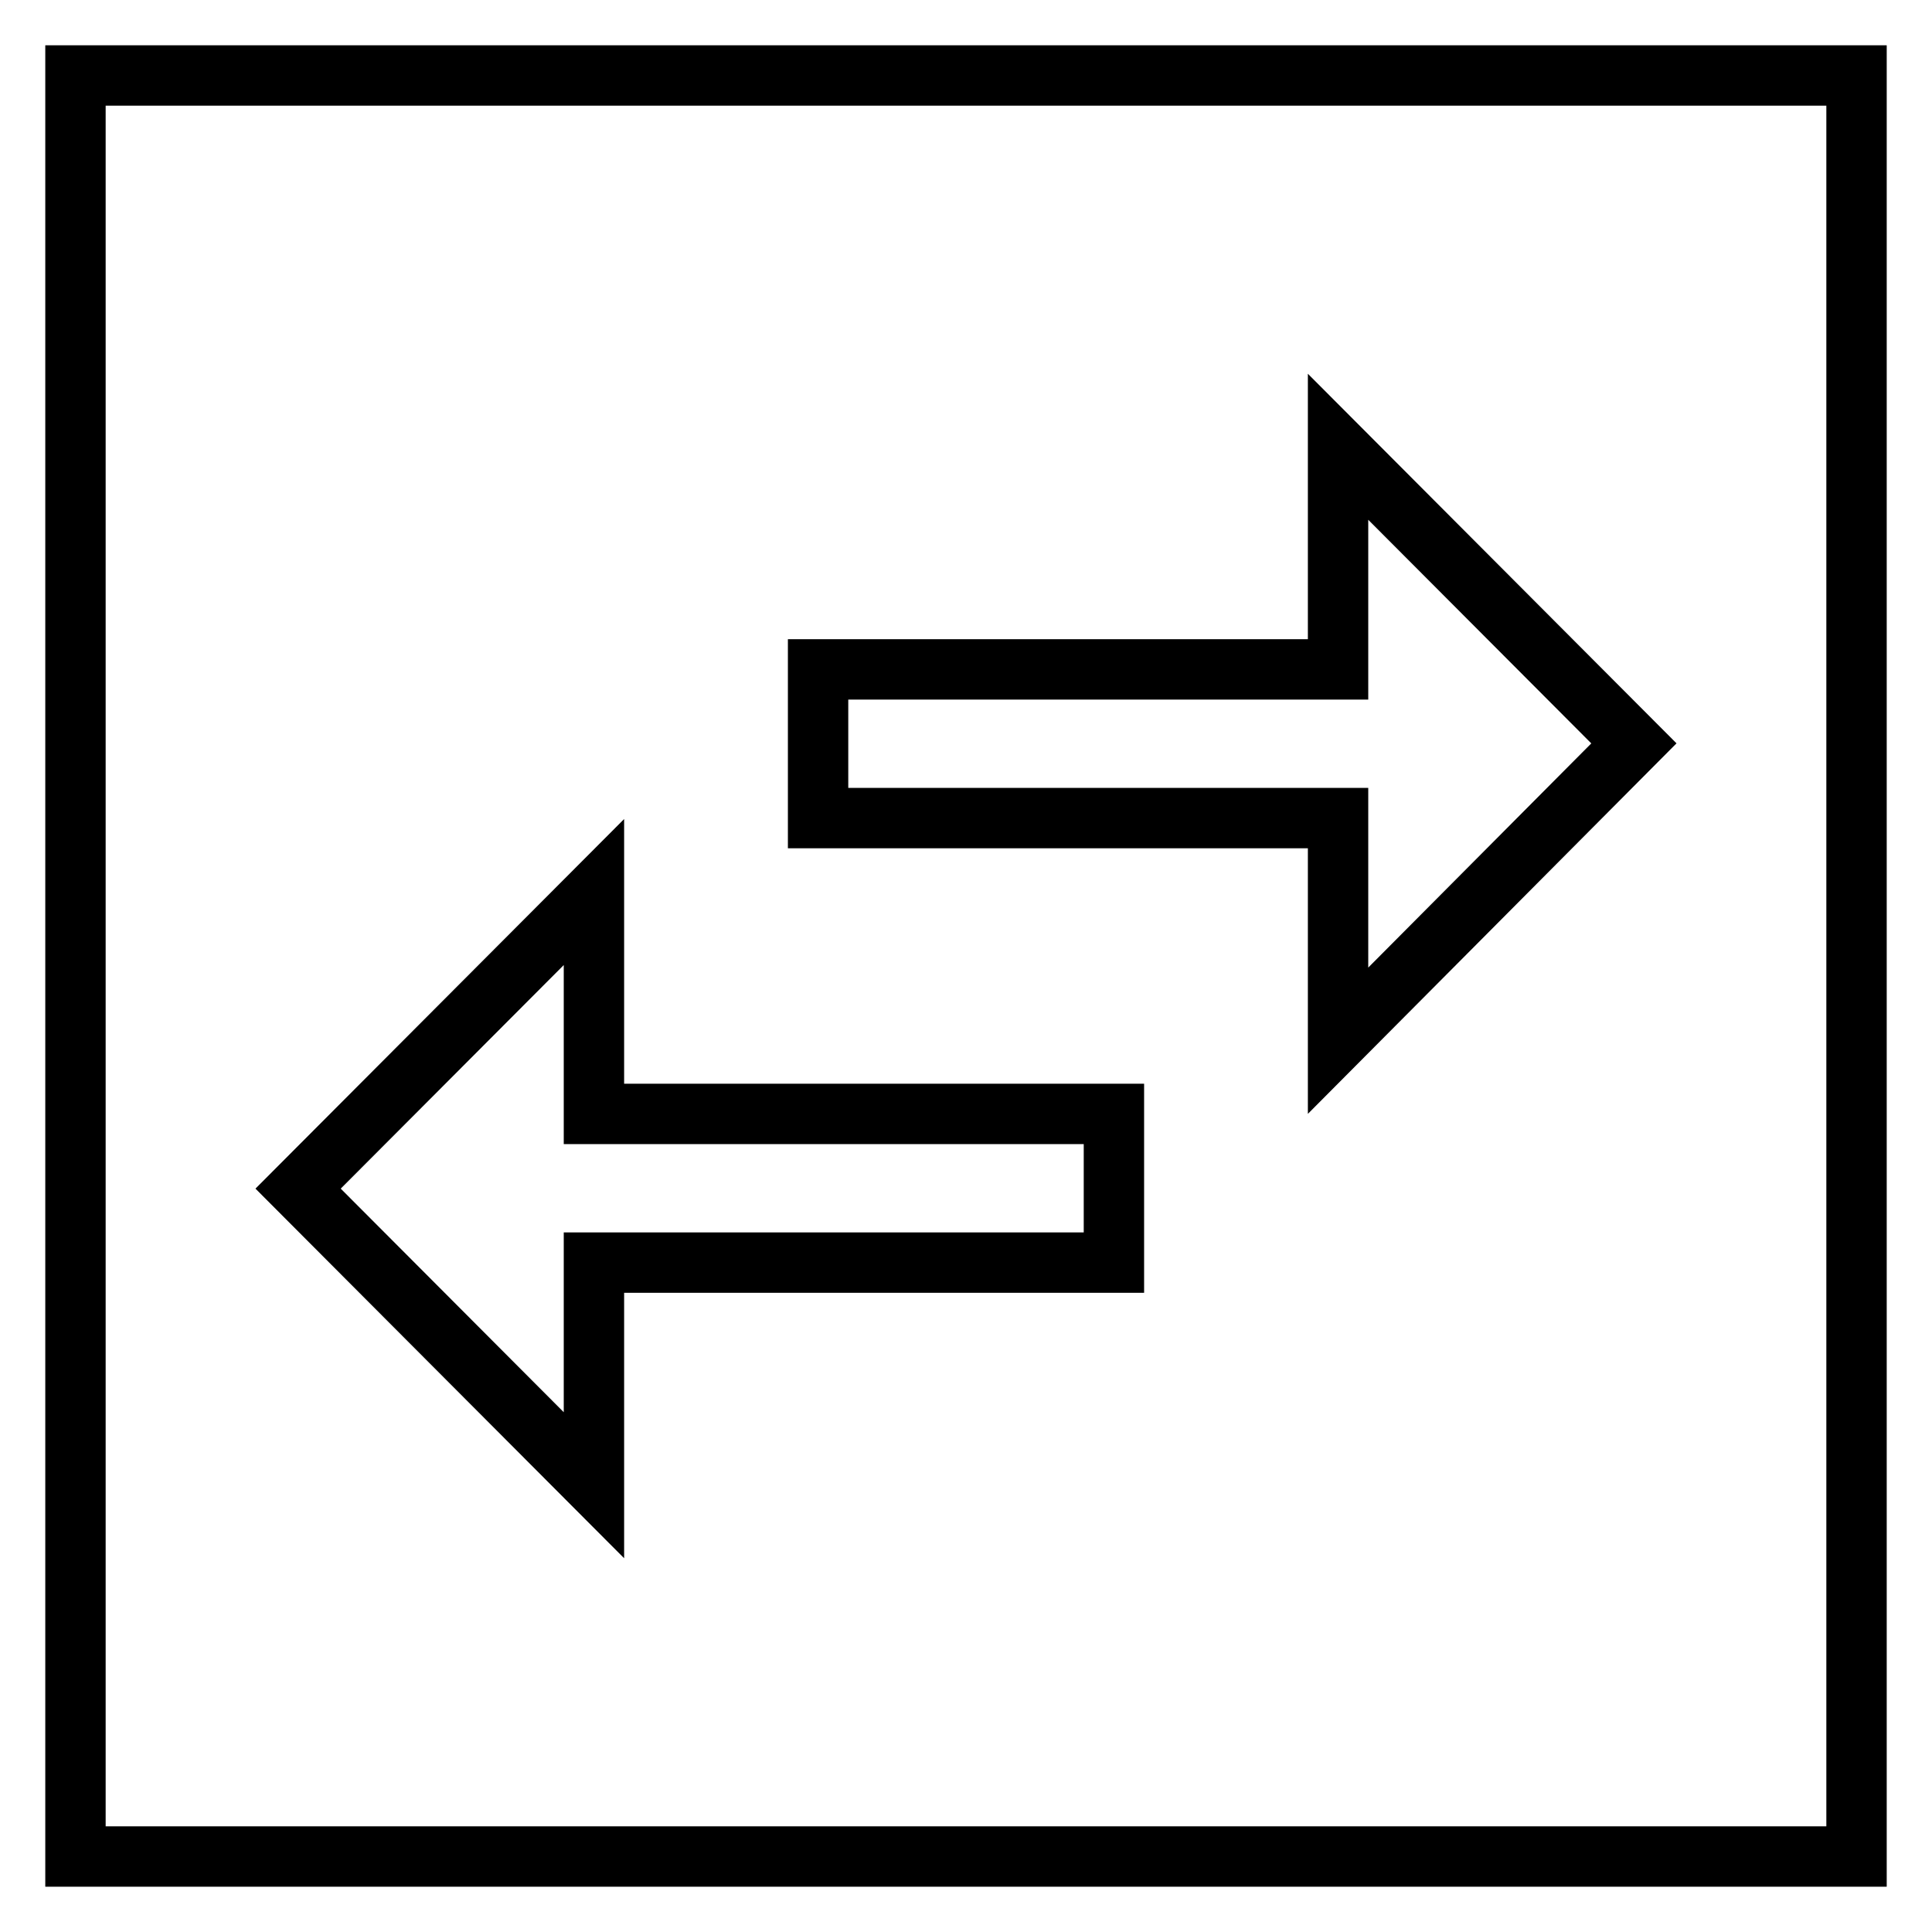
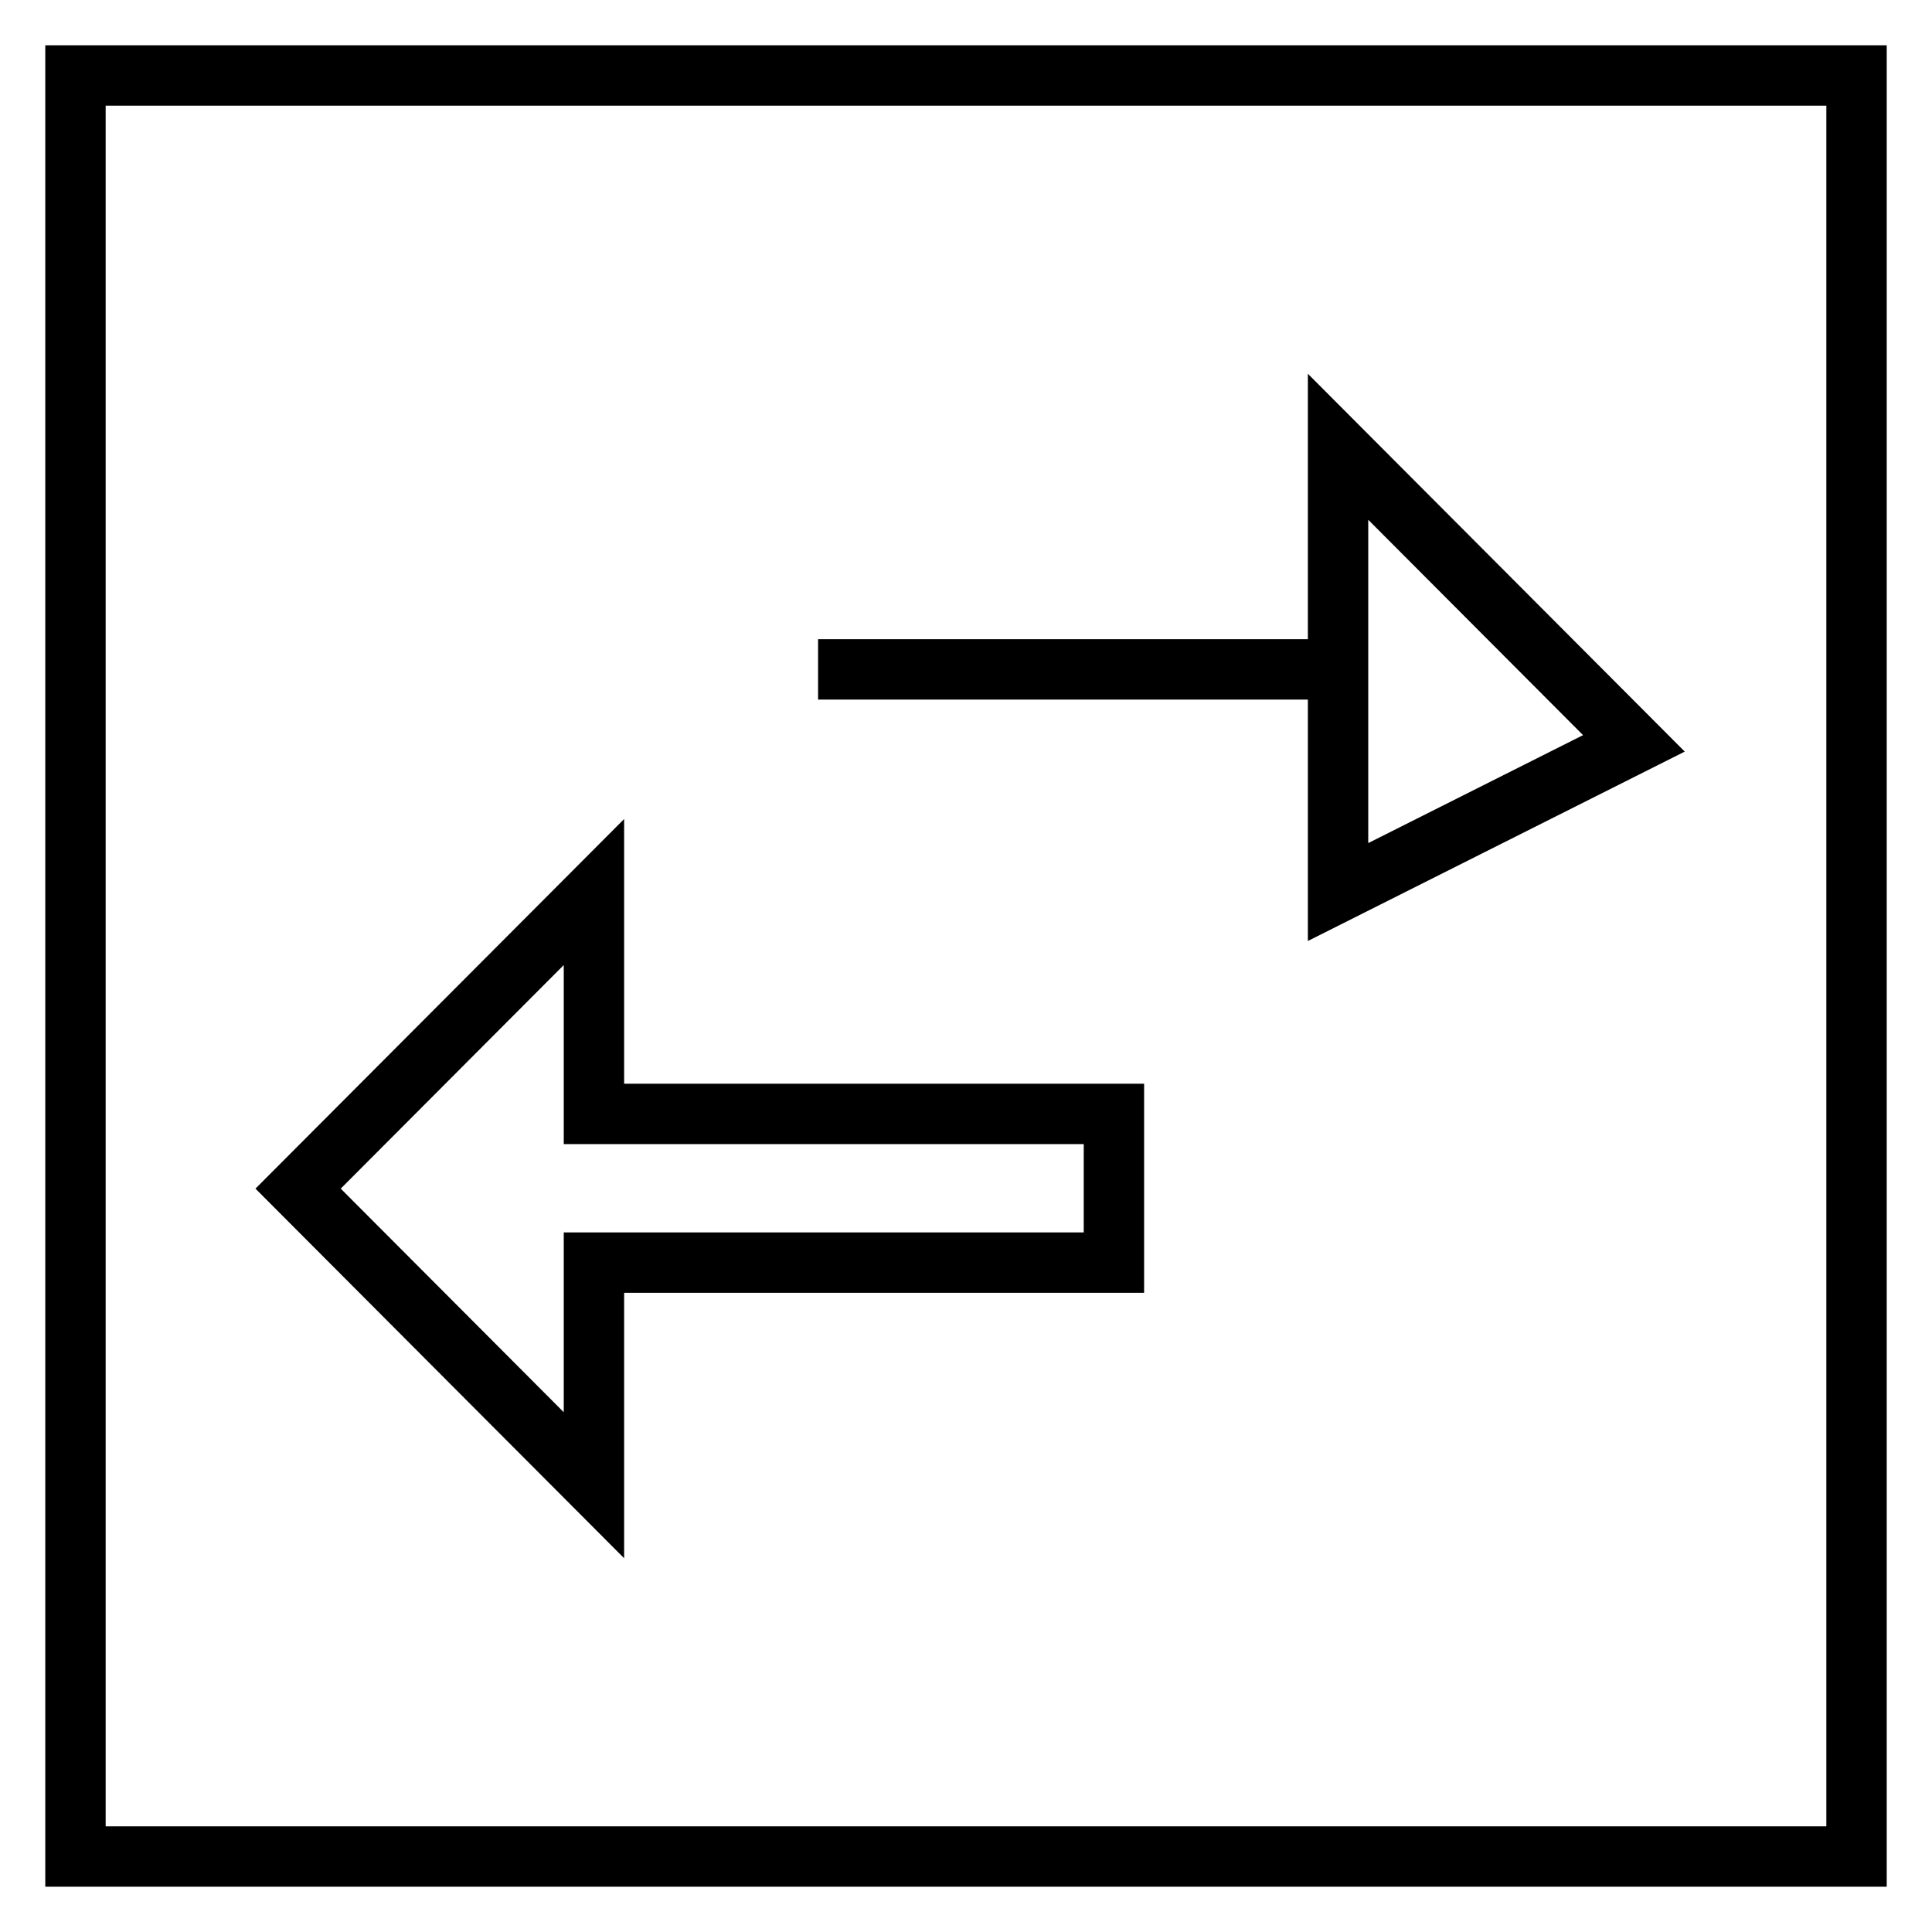
<svg xmlns="http://www.w3.org/2000/svg" version="1.1" x="0px" y="0px" viewBox="0 0 256 256" enable-background="new 0 0 256 256" xml:space="preserve">
  <g>
-     <path stroke-width="8" fill-opacity="0" stroke="#000000" d="M78.7,118.2l-39.2,39.3l39.2,39.3v-29.5h68.9v-19.7H78.7V118.2L78.7,118.2z M216.5,98.5l-39.2-39.3v29.5 h-68.9v19.7h68.9v29.5L216.5,98.5z M10,10h236v236H10V10z" />
+     <path stroke-width="8" fill-opacity="0" stroke="#000000" d="M78.7,118.2l-39.2,39.3l39.2,39.3v-29.5h68.9v-19.7H78.7V118.2L78.7,118.2z M216.5,98.5l-39.2-39.3v29.5 h-68.9h68.9v29.5L216.5,98.5z M10,10h236v236H10V10z" />
  </g>
</svg>